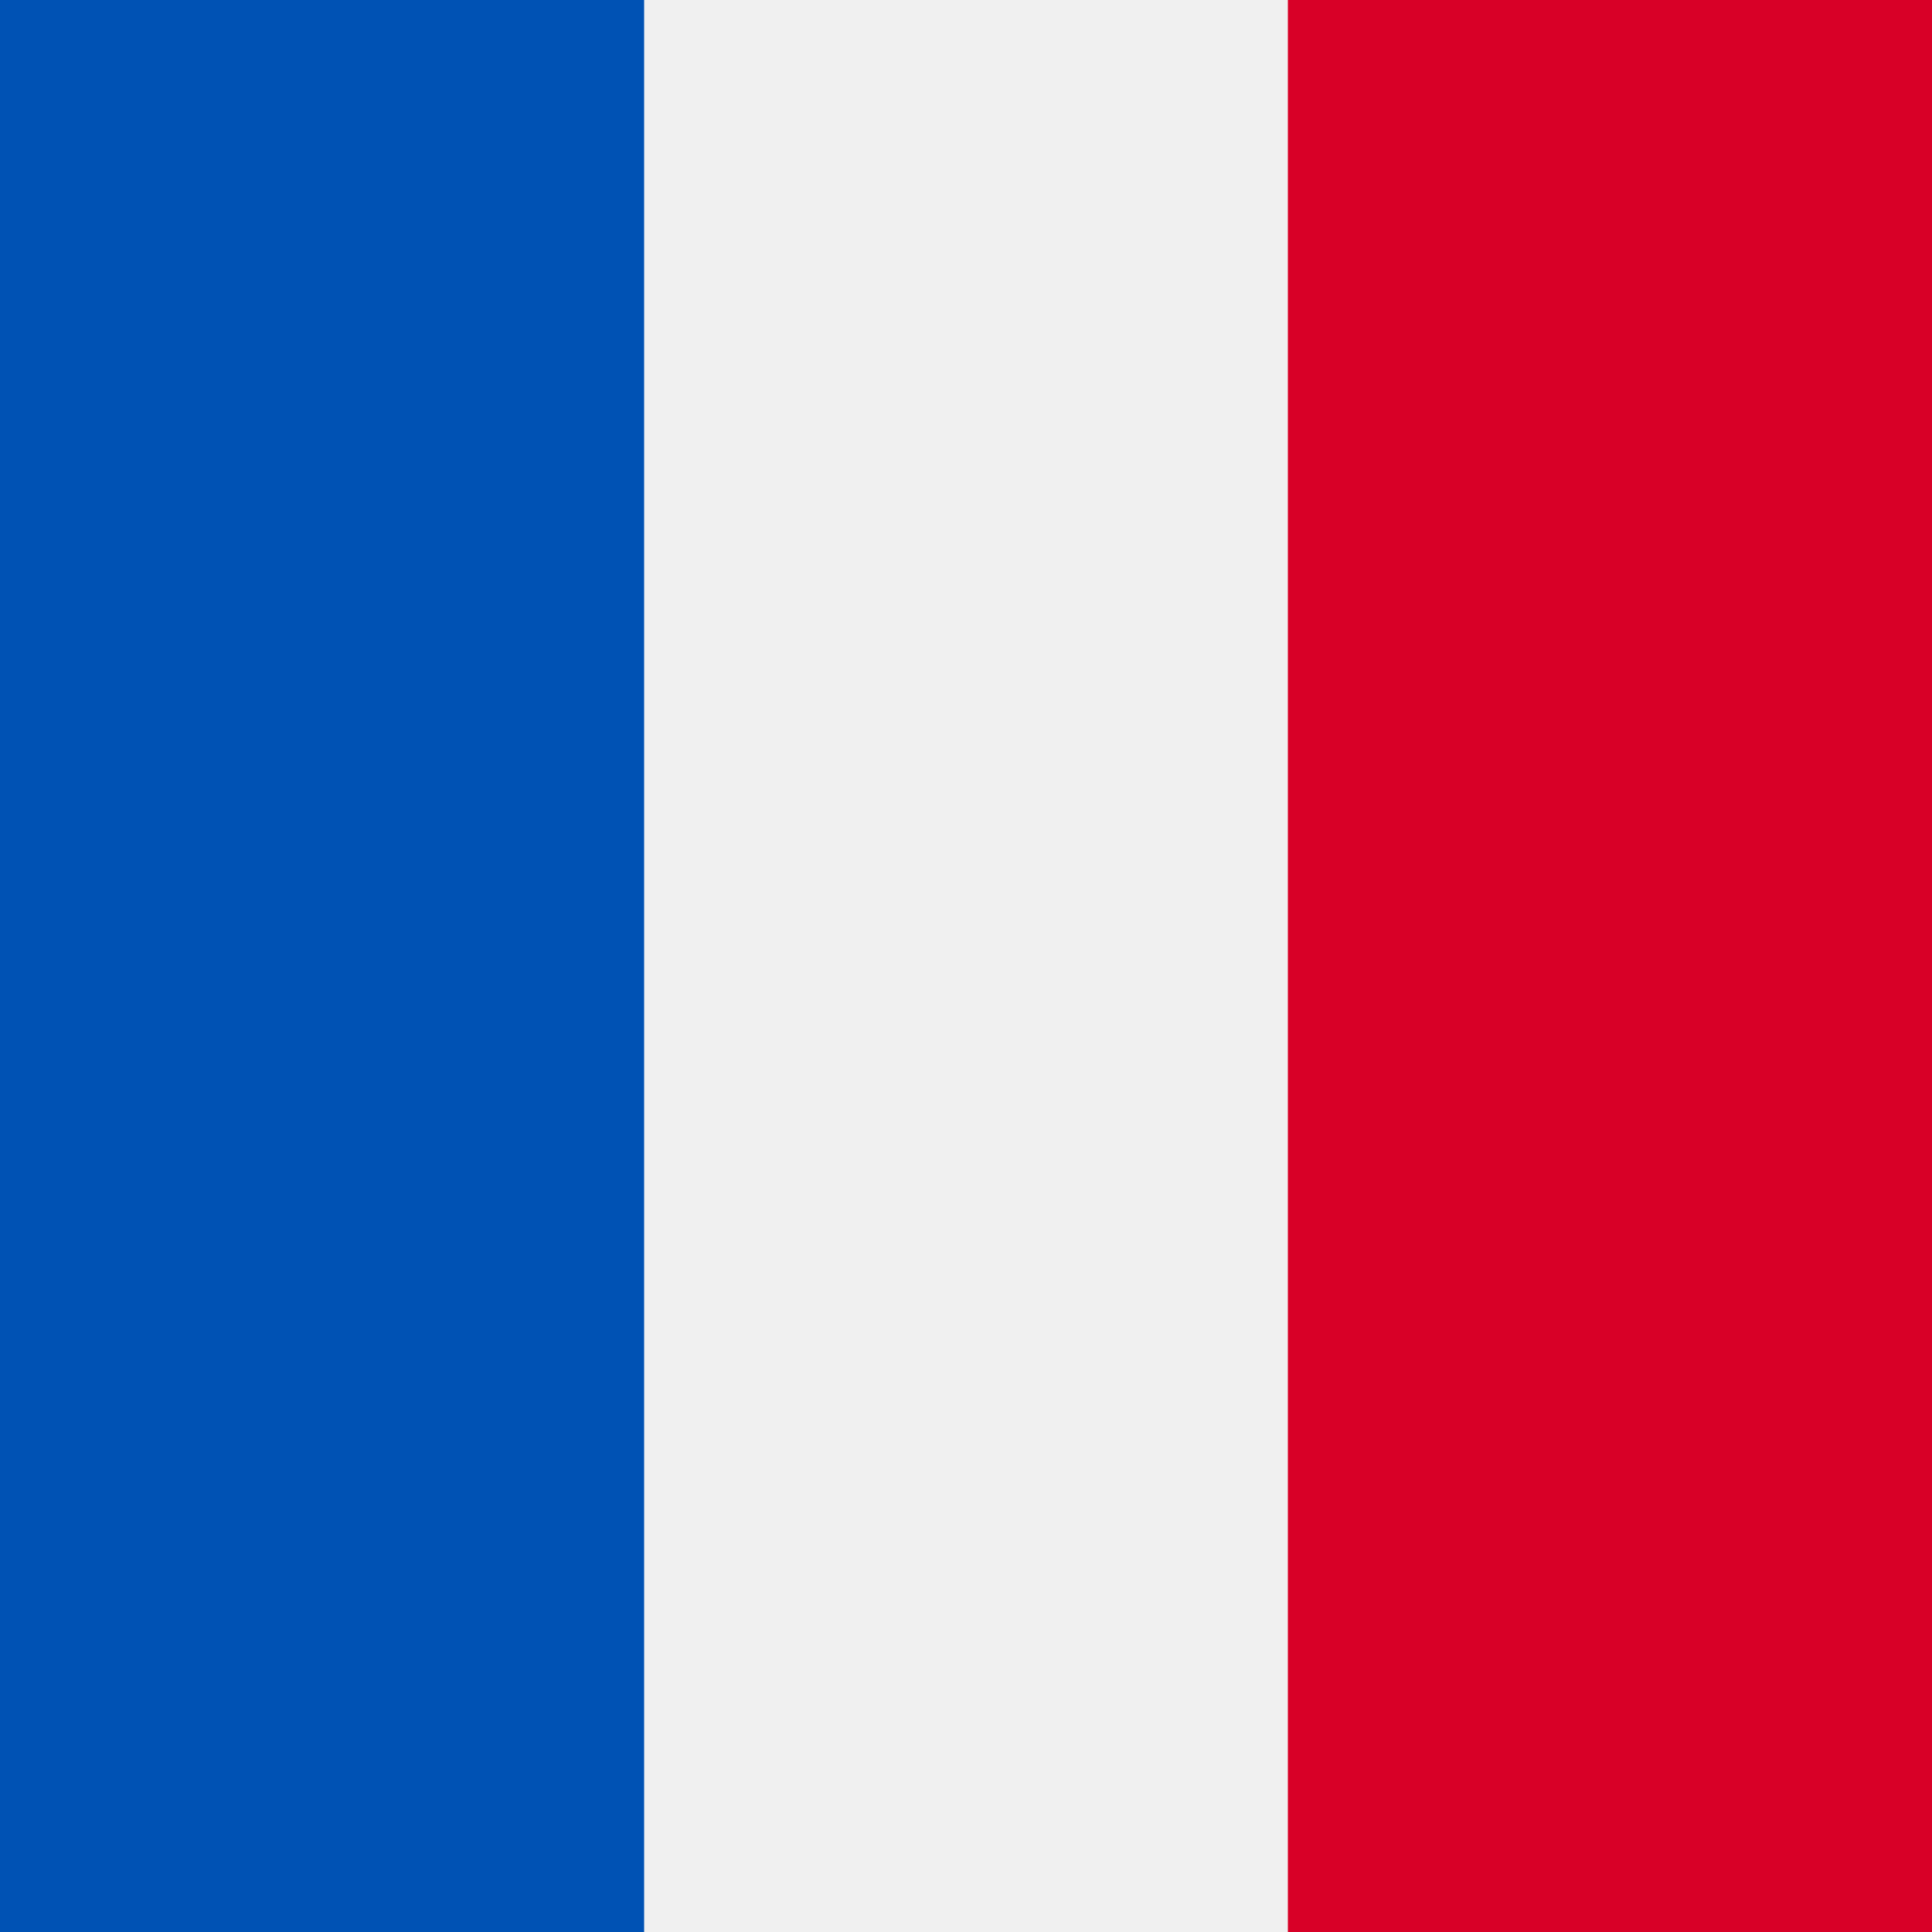
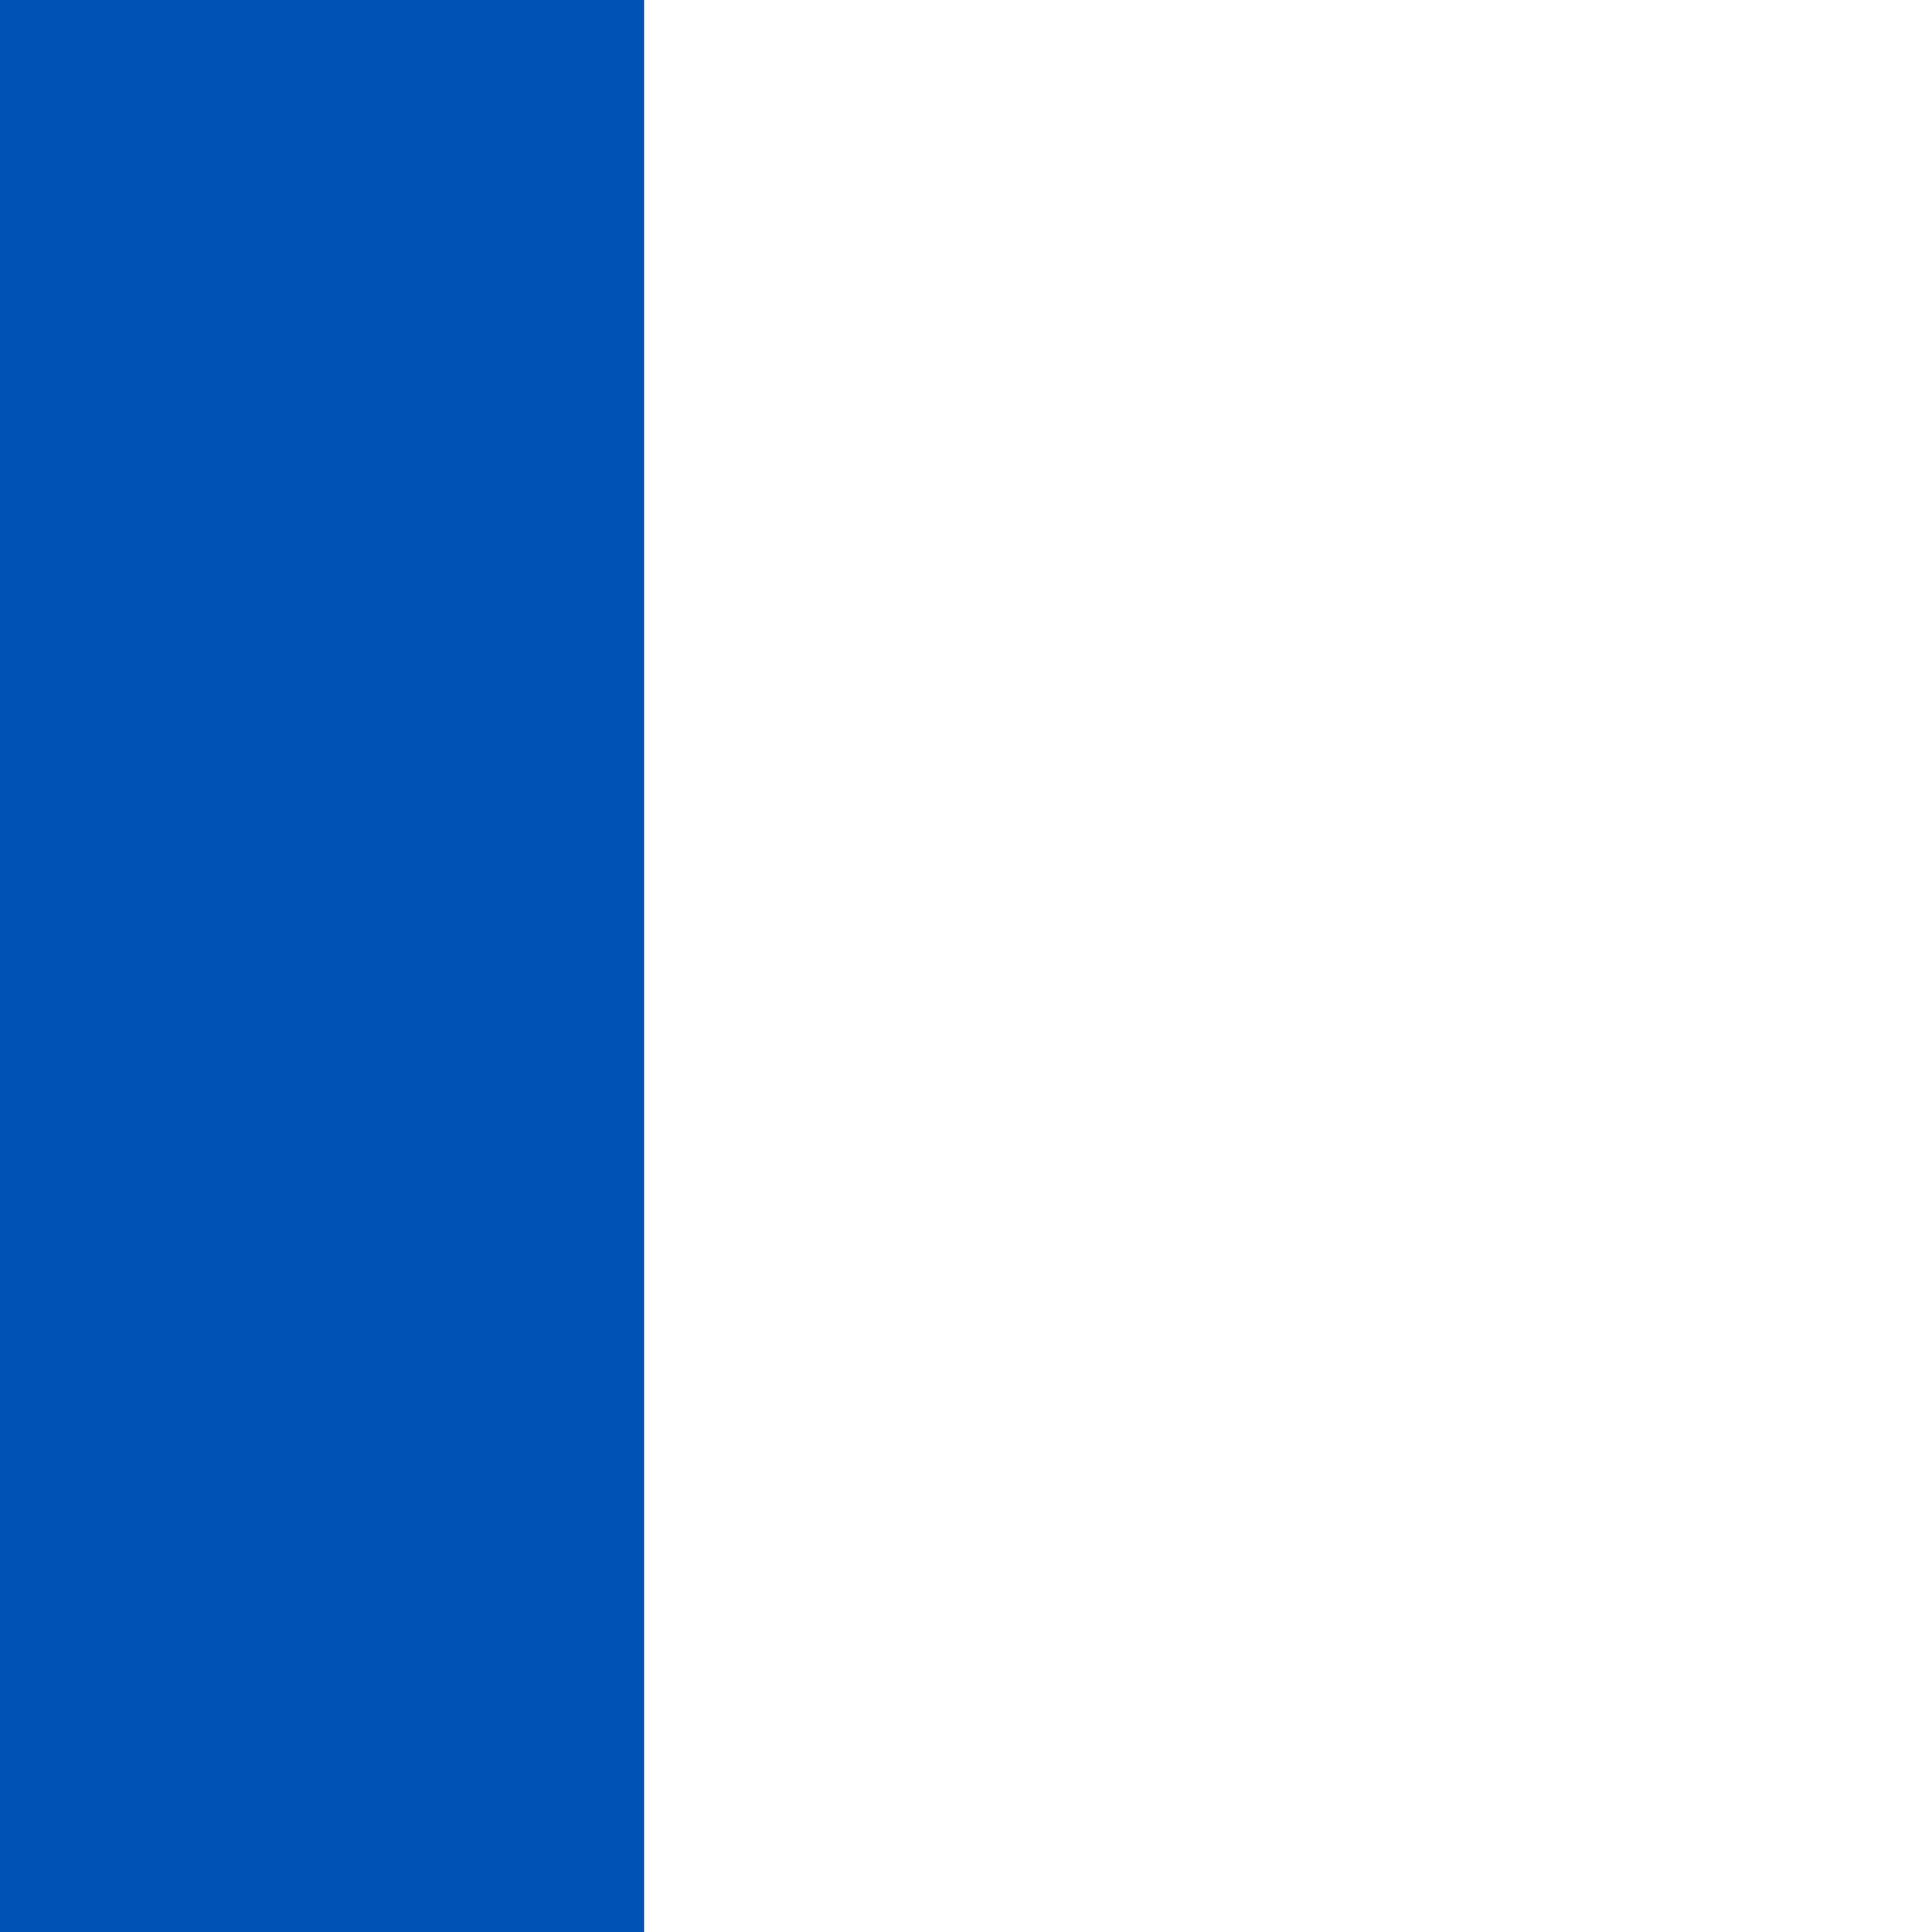
<svg xmlns="http://www.w3.org/2000/svg" viewBox="0 0 512 512">
-   <rect fill="#f0f0f0" width="512" height="512" />
  <rect fill="#0052b4" width="170.7" height="512" />
-   <rect fill="#d80027" x="341.3" width="170.7" height="512" />
</svg>